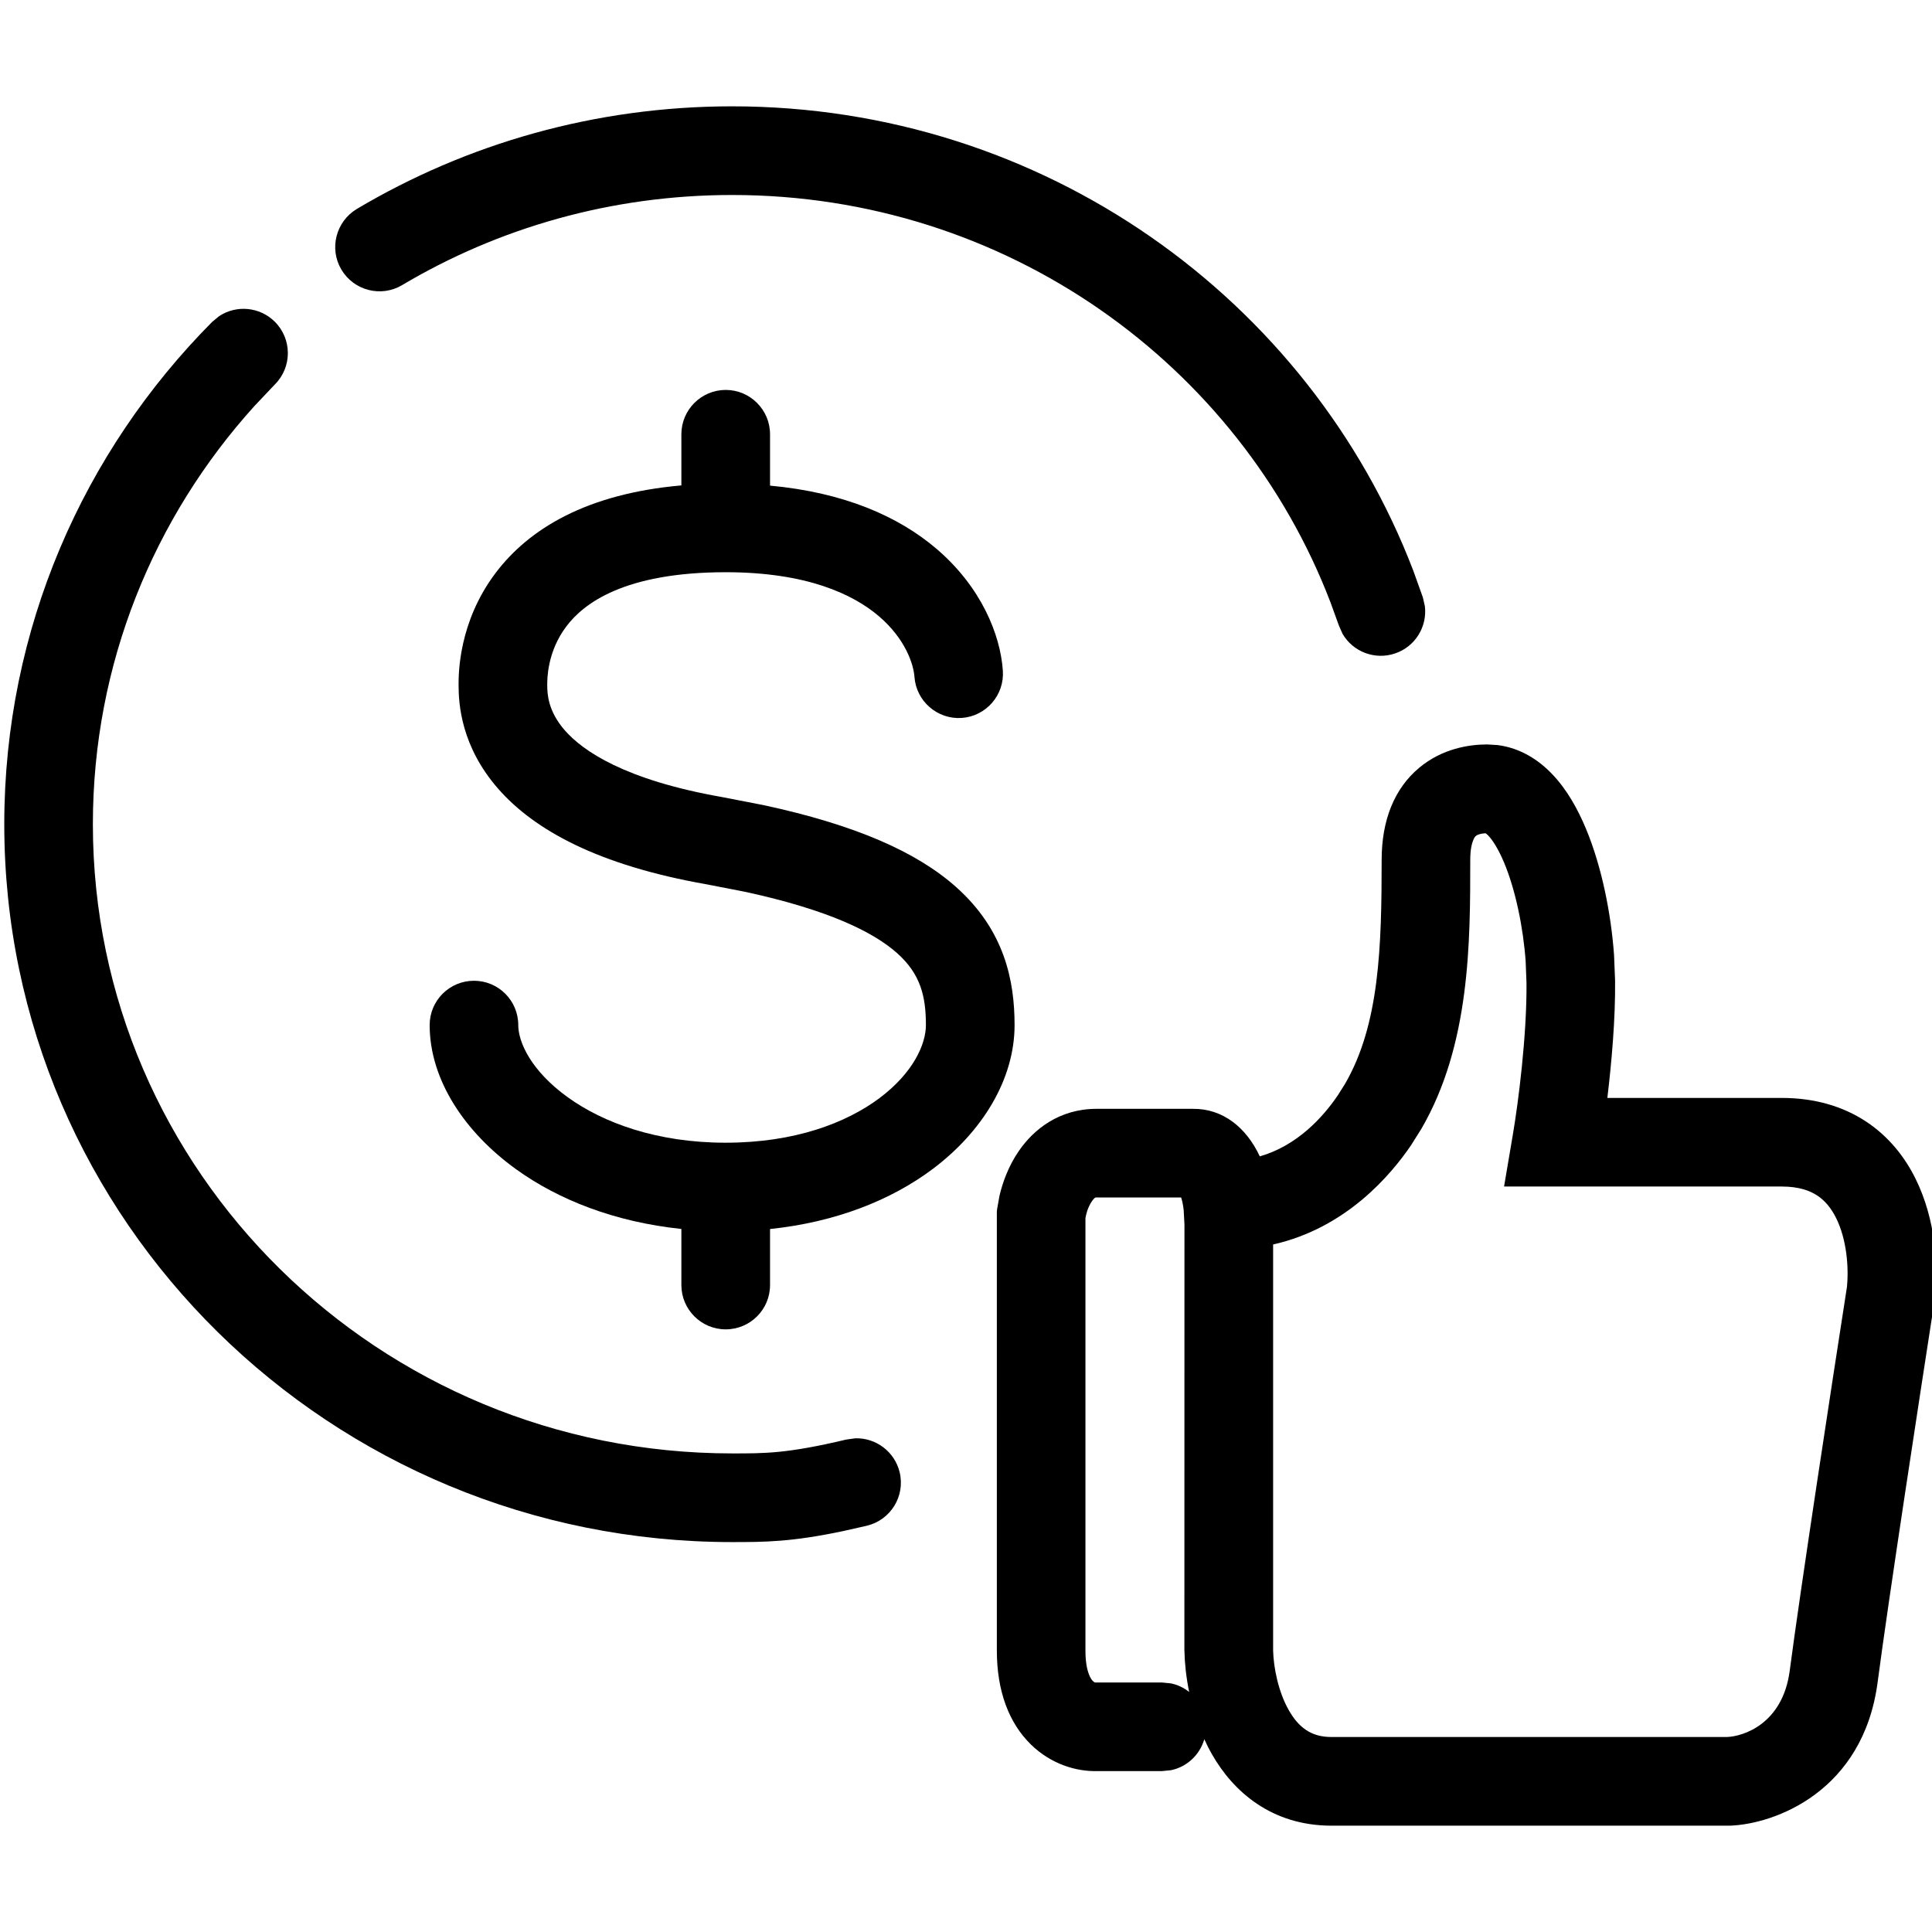
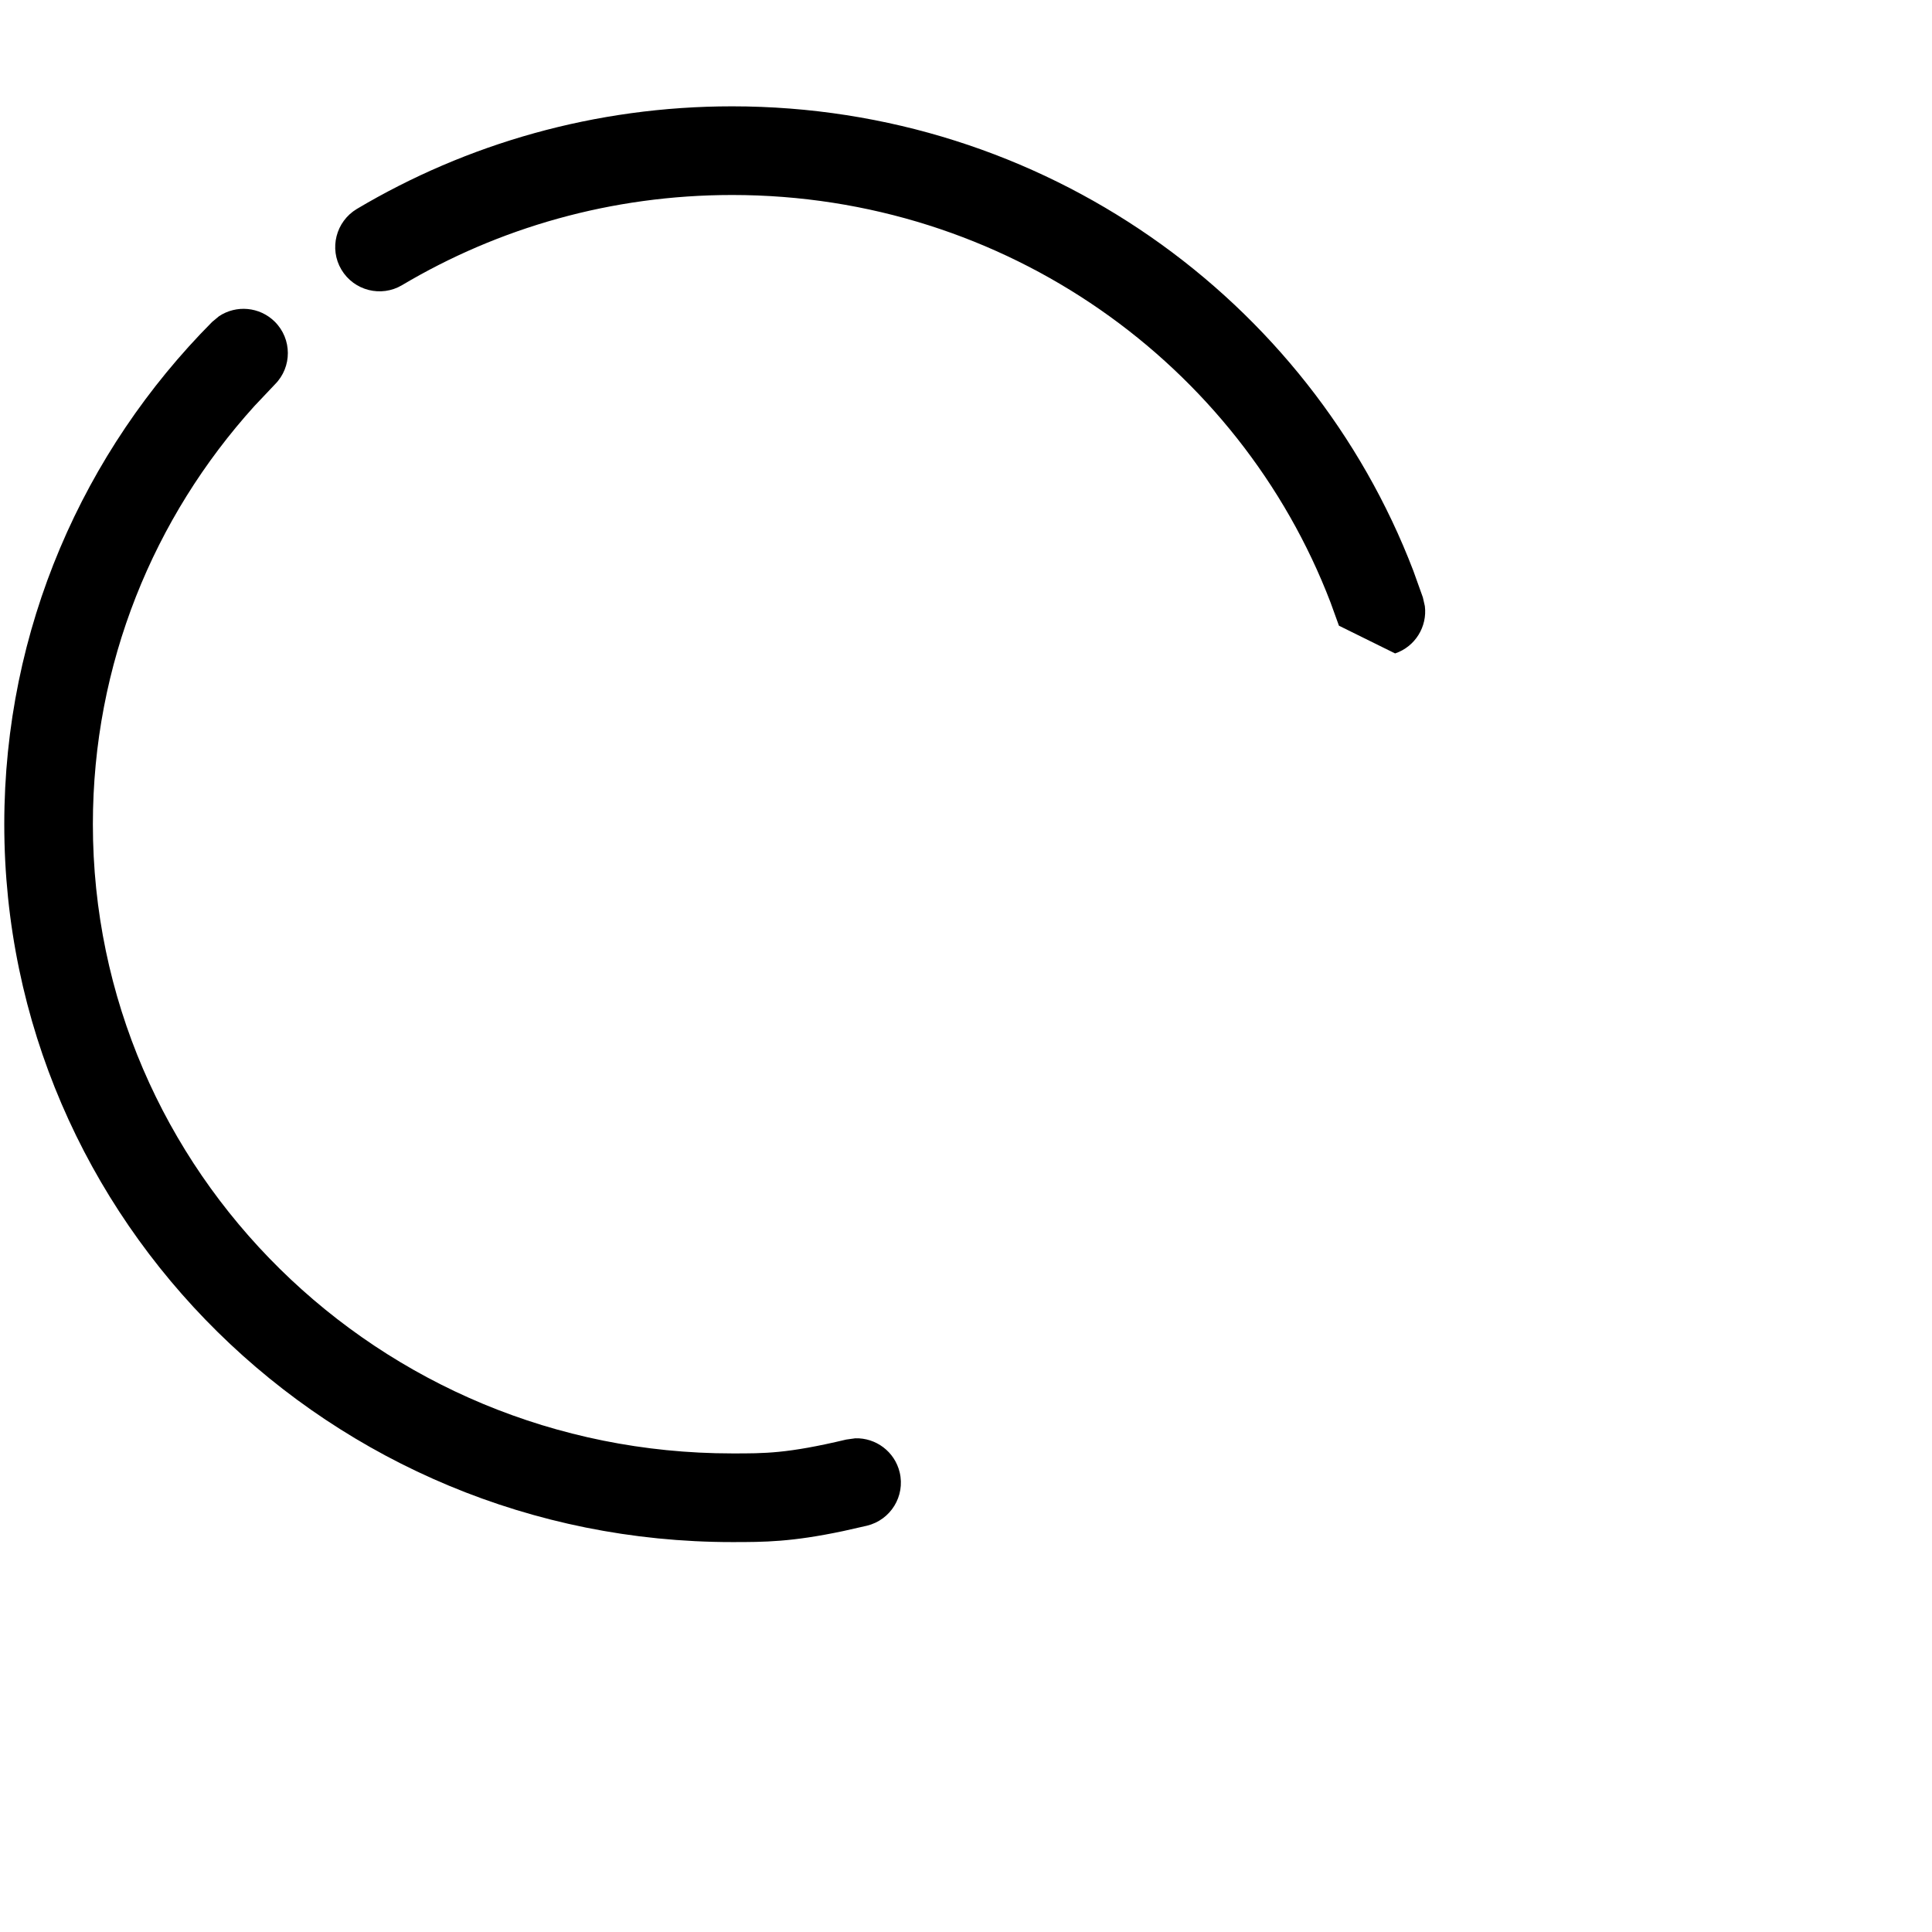
<svg xmlns="http://www.w3.org/2000/svg" width="28" height="28" viewBox="0 0 28 28" fill="none">
  <g clip-path="url(#clip0_934_710)">
-     <path d="M0.062 11.945C0.062 9.11 1.212 6.541 3.074 4.666L3.174 4.583C3.423 4.417 3.762 4.444 3.982 4.662C4.234 4.912 4.235 5.319 3.985 5.57L3.686 5.886C2.229 7.498 1.346 9.62 1.346 11.945C1.346 16.973 5.485 21.064 10.611 21.064C11.082 21.064 11.404 21.068 12.265 20.863L12.395 20.845C12.693 20.836 12.967 21.037 13.039 21.339C13.121 21.684 12.908 22.029 12.563 22.112L12.218 22.19C11.468 22.348 11.082 22.349 10.611 22.349C4.794 22.349 0.062 17.7 0.062 11.945ZM10.611 1.541C15.122 1.542 18.976 4.335 20.483 8.272L20.621 8.657L20.65 8.784C20.687 9.08 20.512 9.371 20.219 9.47C19.925 9.57 19.608 9.445 19.458 9.187L19.405 9.068L19.283 8.731C17.964 5.284 14.582 2.826 10.611 2.826C8.86 2.826 7.223 3.303 5.828 4.132C5.524 4.313 5.13 4.213 4.948 3.908C4.767 3.604 4.868 3.21 5.172 3.028C6.761 2.084 8.623 1.541 10.611 1.541Z" fill="black" />
-     <path d="M9.875 18.624V17.811C8.911 17.71 8.093 17.389 7.476 16.943C6.746 16.416 6.227 15.658 6.227 14.856C6.227 14.501 6.514 14.214 6.869 14.214C7.224 14.214 7.511 14.501 7.511 14.856C7.511 15.101 7.694 15.517 8.228 15.902C8.741 16.272 9.519 16.561 10.517 16.561C11.517 16.561 12.264 16.275 12.746 15.915C13.24 15.544 13.419 15.13 13.419 14.856C13.419 14.433 13.338 14.114 13.002 13.814C12.665 13.514 12.023 13.19 10.799 12.925L10.239 12.816C8.669 12.54 7.744 12.03 7.219 11.43C6.681 10.815 6.646 10.2 6.646 9.926C6.646 9.767 6.645 9.02 7.178 8.31C7.664 7.663 8.505 7.155 9.875 7.035V6.294C9.875 5.939 10.163 5.652 10.517 5.651C10.872 5.651 11.16 5.939 11.16 6.294V7.038C12.235 7.137 13.024 7.485 13.574 7.955C14.218 8.506 14.498 9.194 14.534 9.719C14.559 10.073 14.292 10.38 13.938 10.405C13.585 10.429 13.278 10.162 13.253 9.809C13.24 9.63 13.124 9.261 12.739 8.932C12.364 8.611 11.69 8.293 10.517 8.293C9.044 8.294 8.455 8.748 8.206 9.081C7.932 9.445 7.931 9.835 7.931 9.926C7.931 10.05 7.938 10.301 8.185 10.584C8.447 10.883 9.053 11.303 10.461 11.551L11.059 11.667C12.391 11.953 13.284 12.345 13.857 12.856C14.56 13.483 14.704 14.214 14.704 14.856C14.704 15.647 14.232 16.406 13.516 16.943C12.916 17.392 12.116 17.712 11.16 17.812V18.624C11.16 18.979 10.872 19.266 10.517 19.266C10.163 19.266 9.875 18.978 9.875 18.624Z" fill="black" />
-     <path d="M21.703 10.798C22.038 10.84 22.304 11.018 22.496 11.22C22.711 11.444 22.867 11.729 22.984 12.008C23.218 12.569 23.35 13.255 23.392 13.841L23.407 14.211C23.413 14.769 23.356 15.401 23.295 15.912H25.822C26.297 15.912 26.708 16.032 27.047 16.256C27.382 16.478 27.611 16.778 27.762 17.084C28.057 17.68 28.091 18.357 28.044 18.797L28.04 18.828C27.828 20.195 27.365 23.21 27.212 24.38C27.003 25.966 25.721 26.436 25.072 26.459H19.294C18.427 26.458 17.871 25.963 17.564 25.423C17.523 25.352 17.487 25.279 17.454 25.206C17.388 25.432 17.204 25.607 16.971 25.655L16.841 25.668H15.892C15.602 25.674 15.238 25.572 14.941 25.283C14.621 24.97 14.447 24.507 14.447 23.92V17.557L14.452 17.517L14.485 17.332C14.531 17.133 14.618 16.895 14.767 16.679C14.977 16.374 15.346 16.07 15.892 16.07H17.287C17.72 16.065 18.061 16.338 18.258 16.759C18.803 16.602 19.173 16.191 19.388 15.875L19.494 15.707C19.992 14.847 20.024 13.725 20.024 12.461C20.024 11.887 20.208 11.428 20.567 11.128C20.903 10.847 21.294 10.789 21.554 10.789L21.703 10.798ZM15.731 23.92C15.731 24.251 15.824 24.349 15.839 24.363C15.865 24.389 15.884 24.383 15.857 24.384L15.875 24.384H16.841L16.971 24.397C17.069 24.417 17.158 24.461 17.234 24.521C17.19 24.303 17.169 24.1 17.166 23.933L17.165 23.92L17.166 17.747L17.155 17.539C17.146 17.454 17.131 17.395 17.118 17.355H15.892C15.88 17.355 15.875 17.355 15.875 17.355C15.874 17.356 15.874 17.356 15.872 17.358C15.867 17.36 15.85 17.373 15.826 17.408C15.801 17.443 15.777 17.491 15.758 17.545C15.744 17.588 15.736 17.626 15.731 17.654V23.92ZM21.308 12.461C21.308 13.649 21.309 15.138 20.6 16.359L20.449 16.599C20.16 17.024 19.512 17.797 18.451 18.036V23.92C18.457 24.162 18.524 24.515 18.679 24.787C18.822 25.037 19.004 25.174 19.294 25.174H25.027C25.267 25.166 25.837 24.983 25.938 24.213C26.093 23.032 26.553 20.027 26.767 18.654C26.796 18.37 26.764 17.962 26.611 17.654C26.539 17.508 26.448 17.4 26.338 17.327C26.232 17.257 26.073 17.196 25.822 17.196H21.798L21.925 16.446C22.003 15.99 22.13 15.005 22.123 14.244L22.111 13.933C22.076 13.443 21.965 12.901 21.799 12.503C21.715 12.303 21.632 12.175 21.567 12.107C21.551 12.091 21.538 12.082 21.53 12.076C21.455 12.08 21.41 12.098 21.391 12.114C21.383 12.12 21.367 12.135 21.351 12.177C21.332 12.222 21.308 12.31 21.308 12.461Z" fill="black" />
+     <path d="M0.062 11.945C0.062 9.11 1.212 6.541 3.074 4.666L3.174 4.583C3.423 4.417 3.762 4.444 3.982 4.662C4.234 4.912 4.235 5.319 3.985 5.57L3.686 5.886C2.229 7.498 1.346 9.62 1.346 11.945C1.346 16.973 5.485 21.064 10.611 21.064C11.082 21.064 11.404 21.068 12.265 20.863L12.395 20.845C12.693 20.836 12.967 21.037 13.039 21.339C13.121 21.684 12.908 22.029 12.563 22.112L12.218 22.19C11.468 22.348 11.082 22.349 10.611 22.349C4.794 22.349 0.062 17.7 0.062 11.945ZM10.611 1.541C15.122 1.542 18.976 4.335 20.483 8.272L20.621 8.657L20.65 8.784C20.687 9.08 20.512 9.371 20.219 9.47L19.405 9.068L19.283 8.731C17.964 5.284 14.582 2.826 10.611 2.826C8.86 2.826 7.223 3.303 5.828 4.132C5.524 4.313 5.13 4.213 4.948 3.908C4.767 3.604 4.868 3.21 5.172 3.028C6.761 2.084 8.623 1.541 10.611 1.541Z" fill="black" />
  </g>
  <defs>
    <clipPath id="clip0_934_710">
      <rect width="28" height="28" fill="white" />
    </clipPath>
  </defs>
</svg>